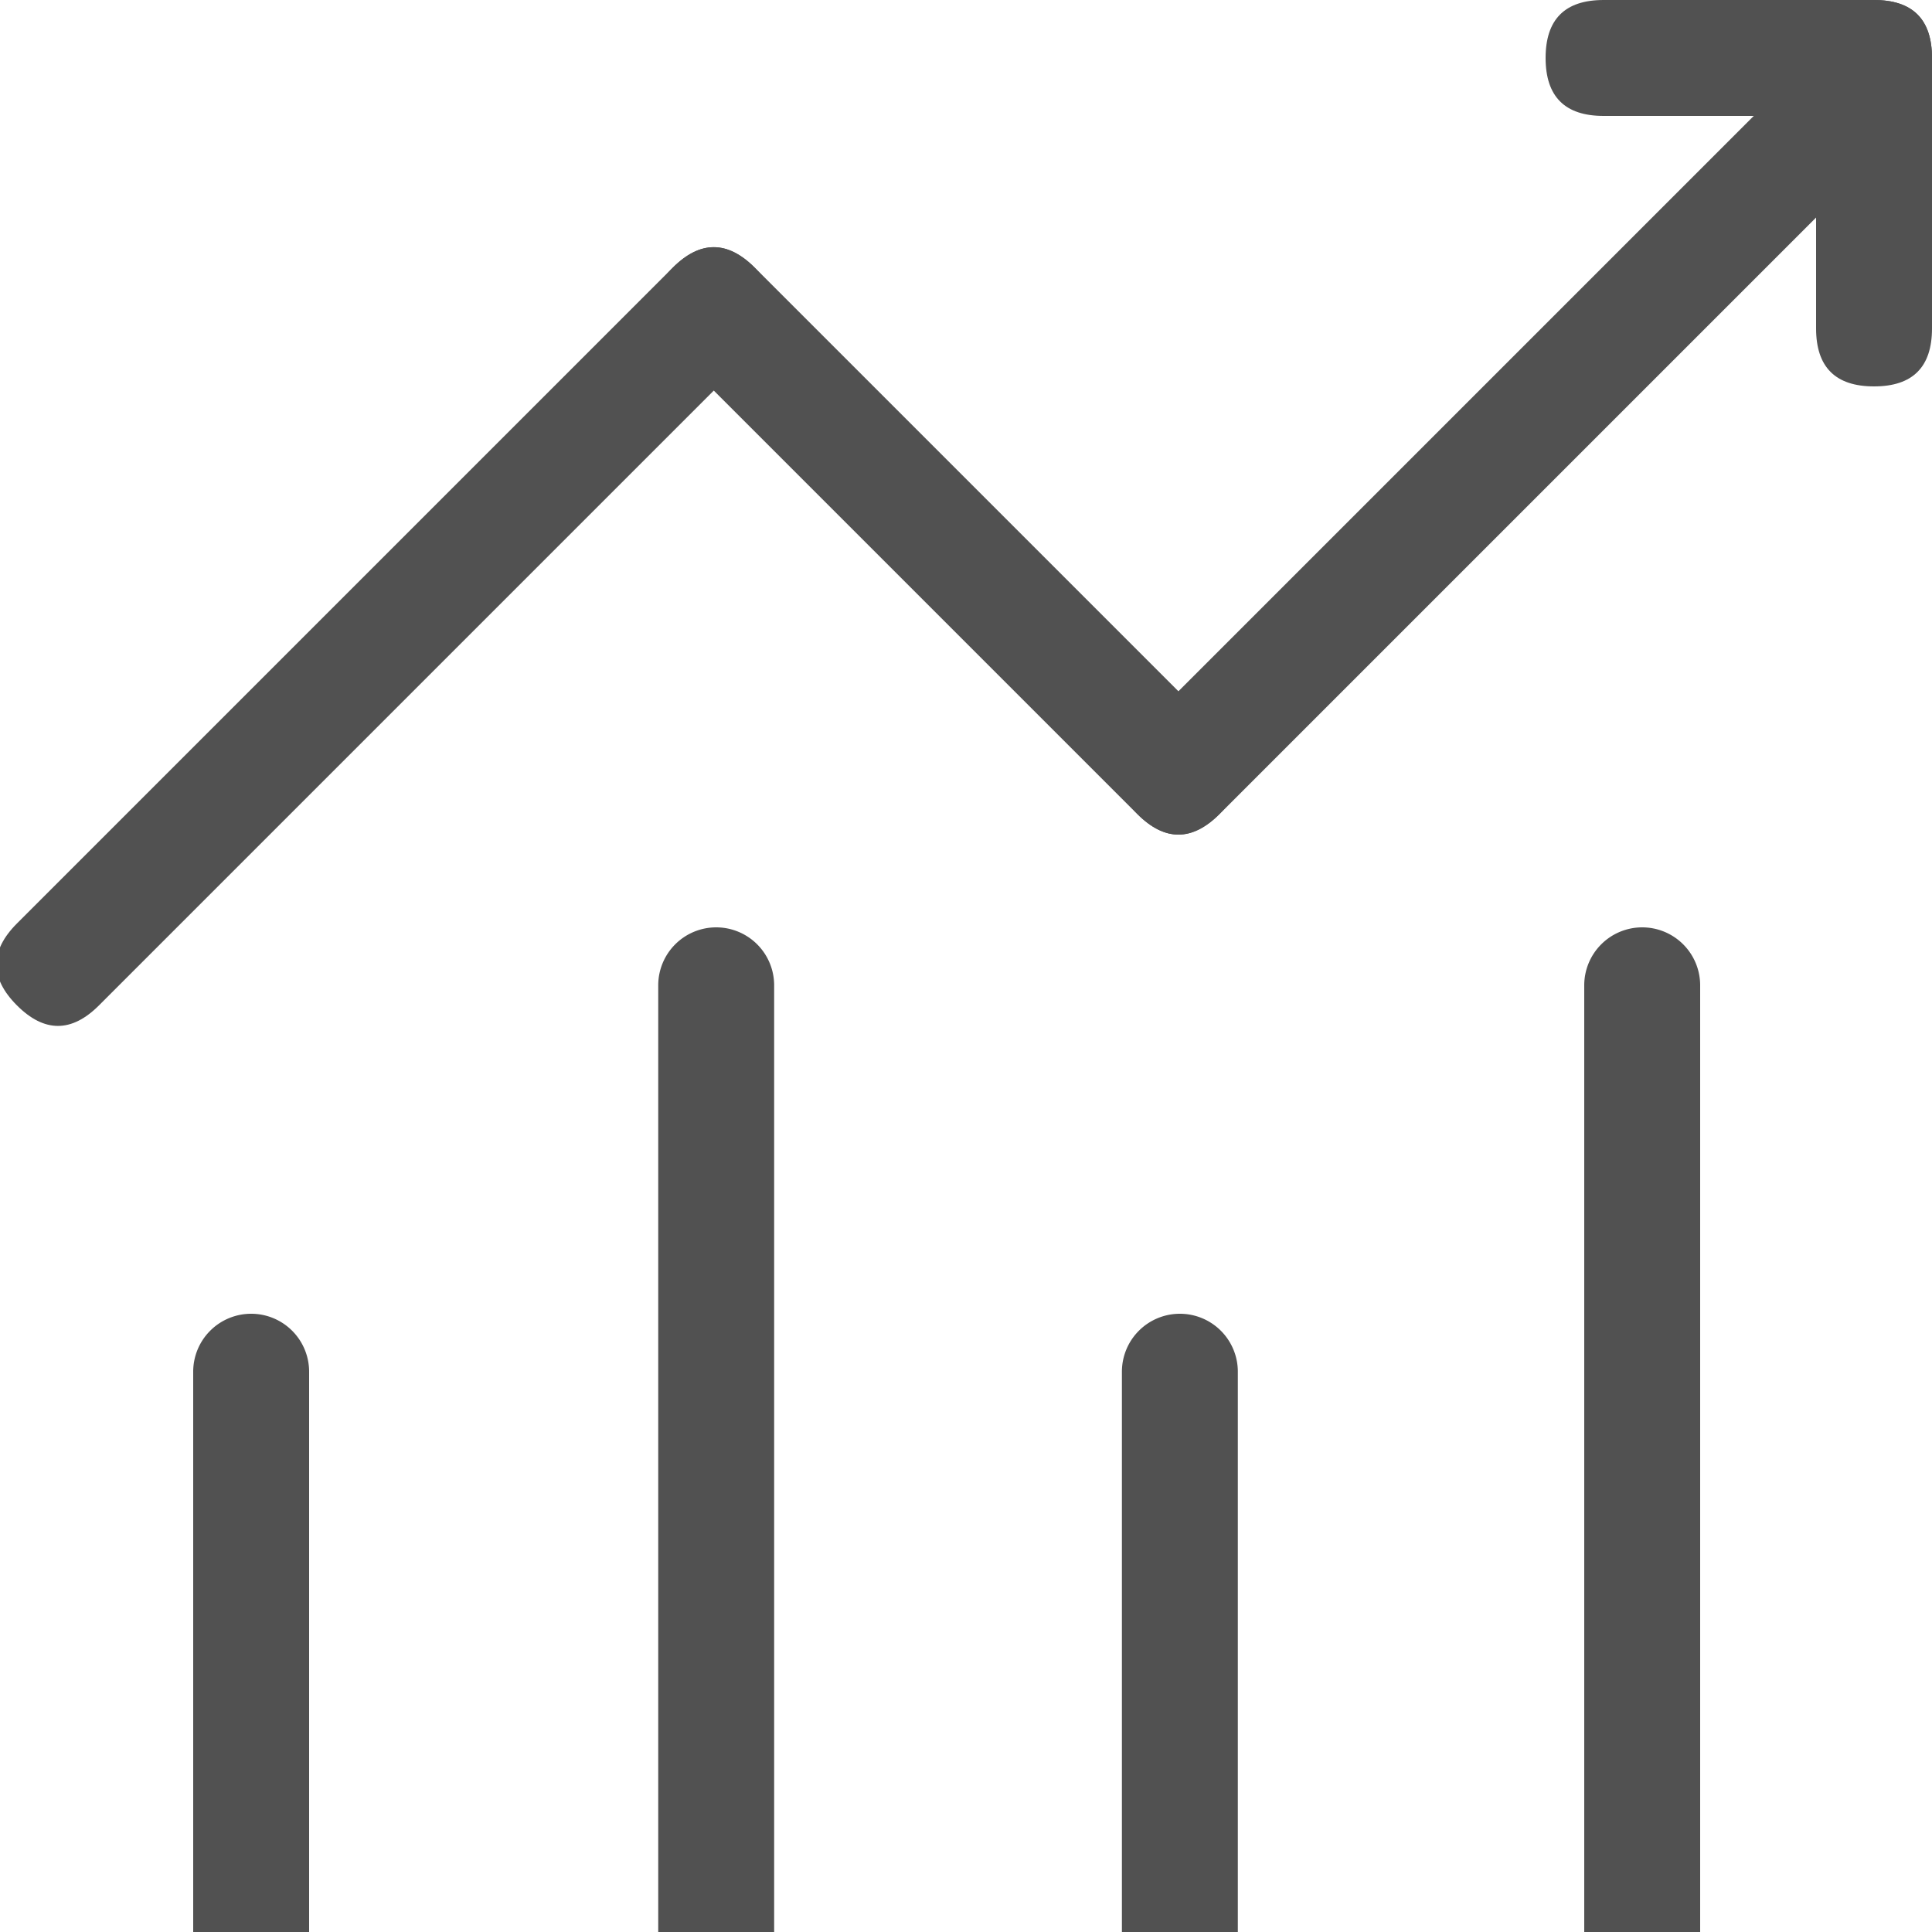
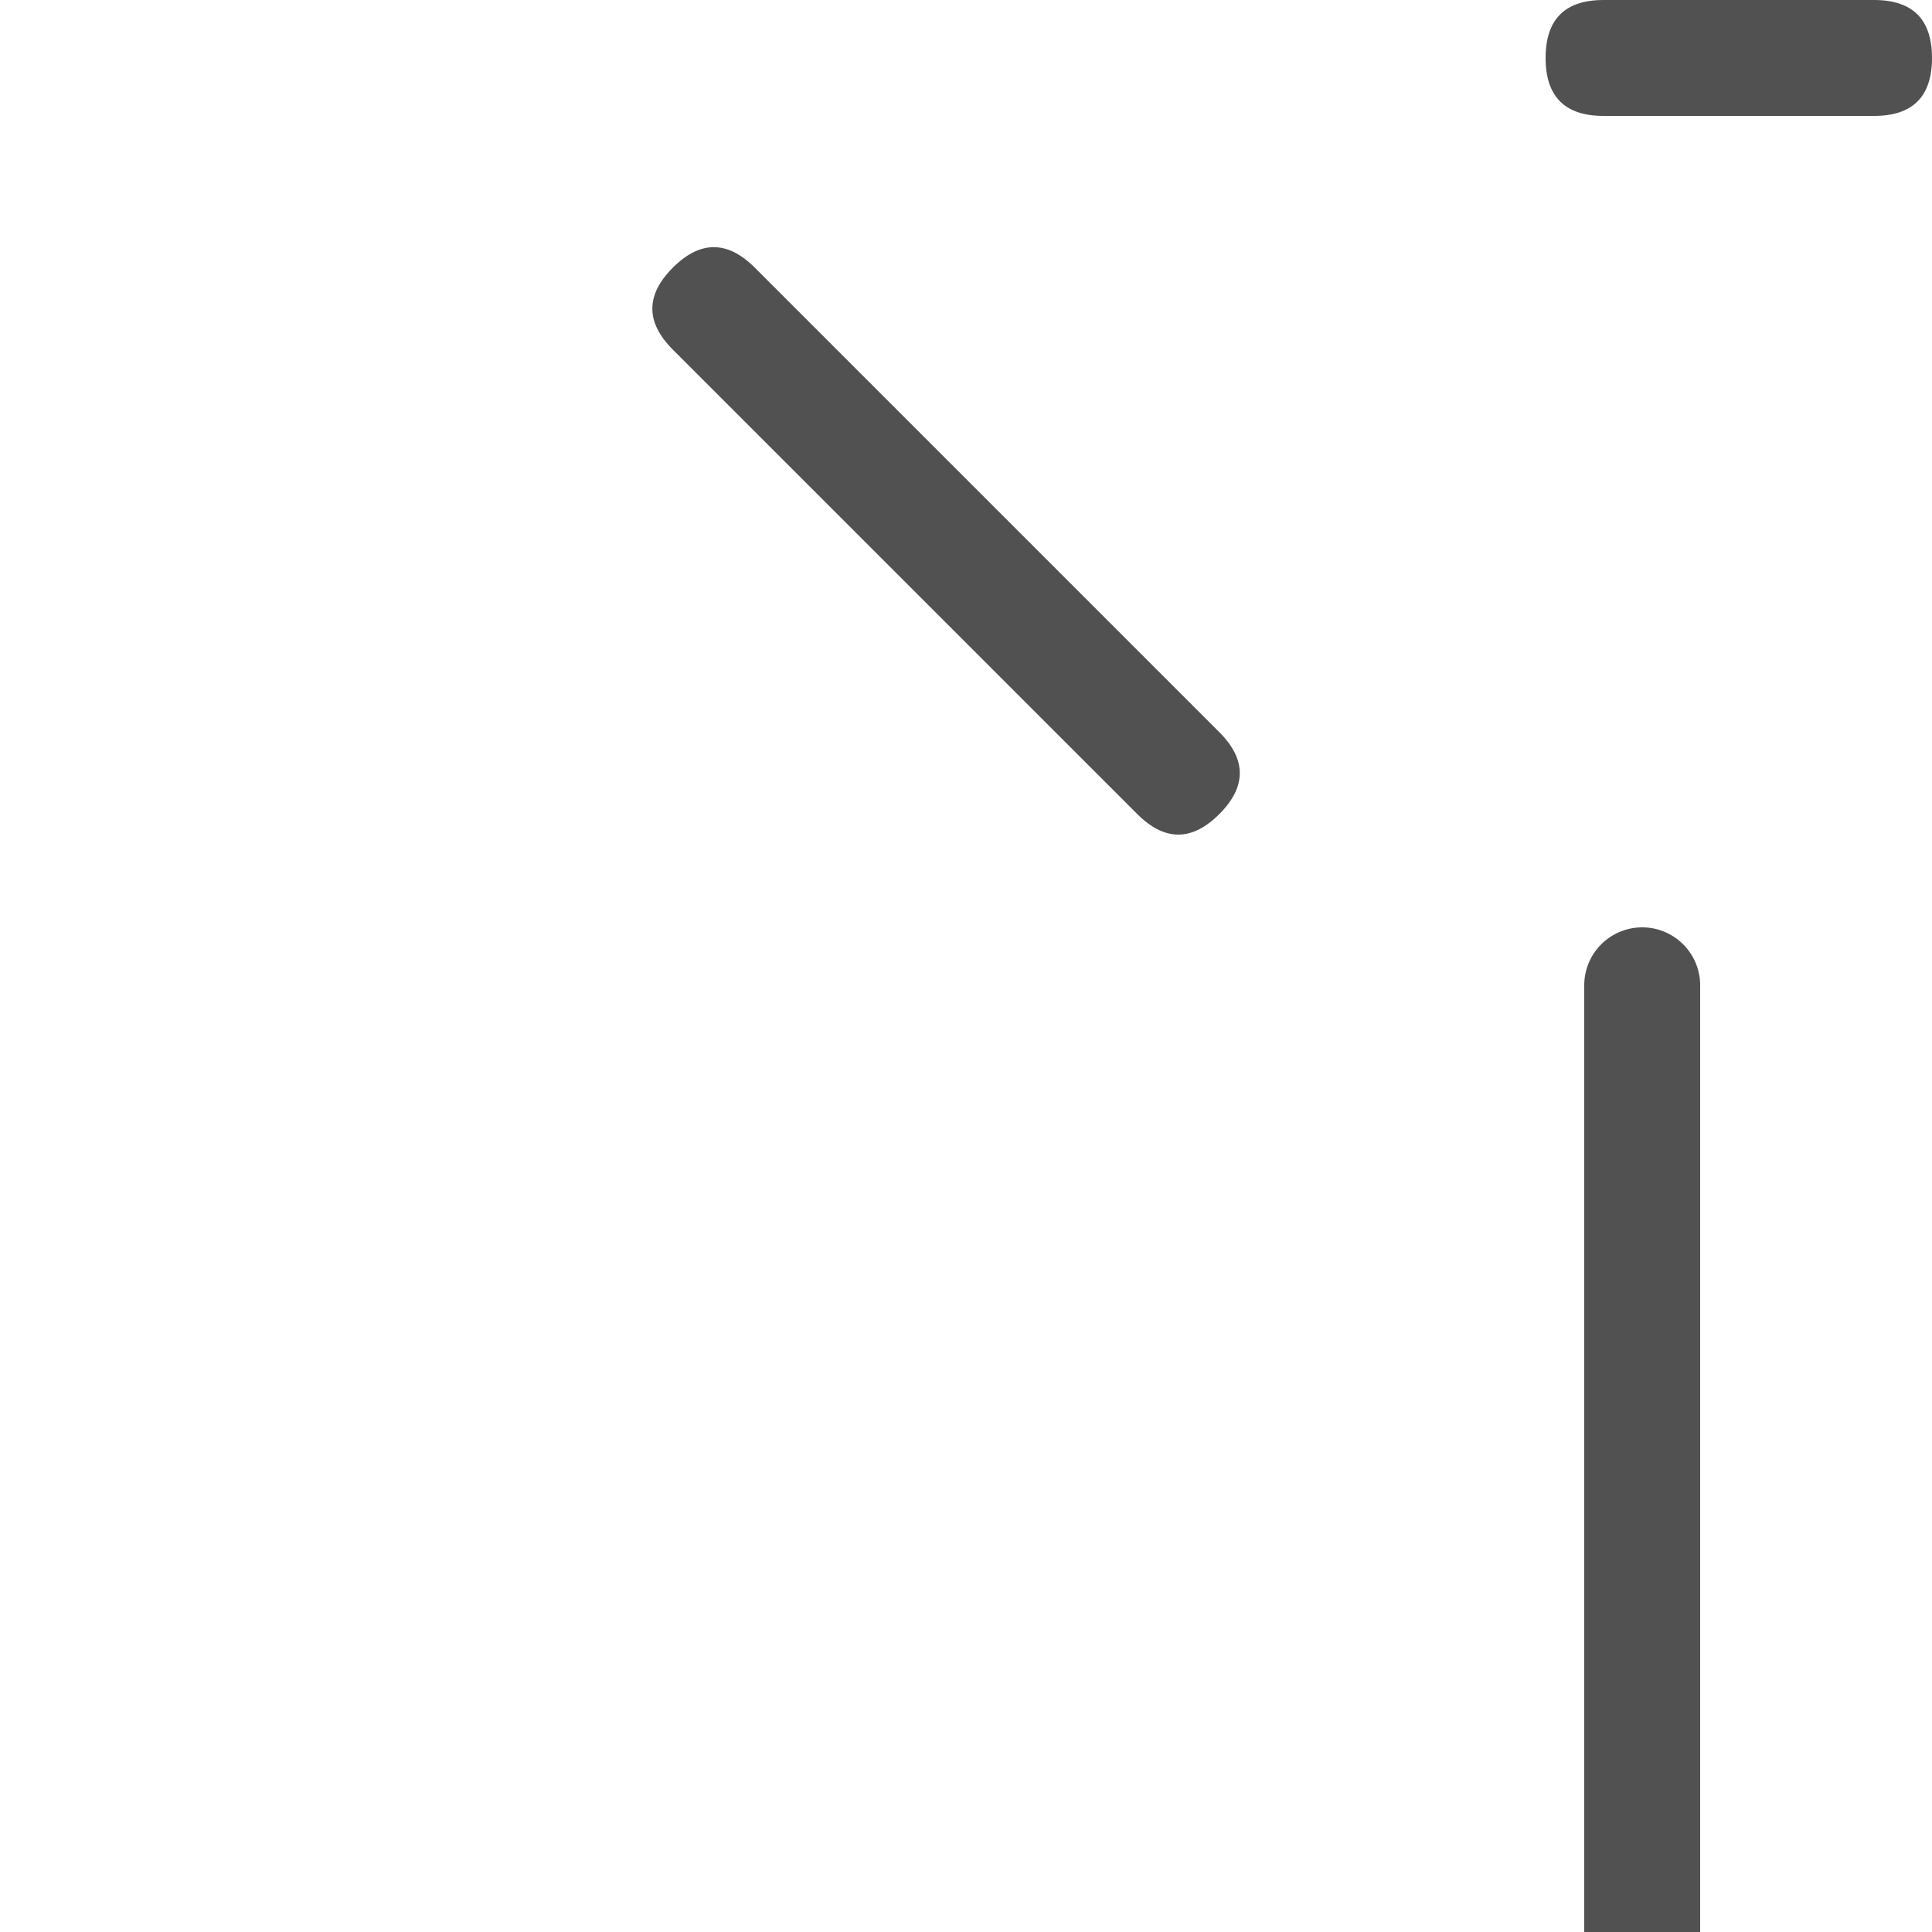
<svg xmlns="http://www.w3.org/2000/svg" t="1732091369809" class="icon" viewBox="0 0 1024 1024" version="1.1" p-id="84176" width="200" height="200">
-   <path d="M133.12 696.32a30.72 30.72 0 0 1 30.72 30.72v296.96h-61.44V727.04a30.72 30.72 0 0 1 30.72-30.72zM379.597 491.52a30.72 30.72 0 0 1 30.72 30.72v501.76h-61.44V522.24a30.72 30.72 0 0 1 30.72-30.72zM625.357 696.32a30.72 30.72 0 0 1 30.72 30.72v296.96h-61.44V727.04a30.72 30.72 0 0 1 30.72-30.72z" p-id="84177" fill="#515151" />
  <path d="M870.4 491.52a30.72 30.72 0 0 1 30.72 30.72v501.76h-61.44V522.24a30.72 30.72 0 0 1 30.72-30.72z" fill="#515151" p-id="84178" />
-   <path d="M-12.729 511.169m21.722-21.722l347.557-347.557q21.722-21.722 43.445 0l0 0q21.722 21.722 0 43.445l-347.557 347.557q-21.722 21.722-43.445 0l0 0q-21.722-21.722 0-43.445Z" p-id="84179" fill="#515151" />
-   <path d="M581.207 409.77m21.722-21.722l347.557-347.557q21.722-21.722 43.445 0l0 0q21.722 21.722 0 43.445l-347.557 347.557q-21.722 21.722-43.445 0l0 0q-21.722-21.722 0-43.445Z" p-id="84180" fill="#515151" />
  <path d="M378.343 120.141m21.722 21.722l246.186 246.186q21.722 21.722 0 43.445l0 0q-21.722 21.722-43.445 0l-246.186-246.186q-21.722-21.722 0-43.445l0 0q21.722-21.722 43.445 0Z" p-id="84181" fill="#515151" />
  <path d="M819.2 0m30.72 0l143.36 0q30.72 0 30.72 30.72l0 0q0 30.72-30.72 30.72l-143.36 0q-30.72 0-30.72-30.72l0 0q0-30.72 30.72-30.72Z" p-id="84182" fill="#515151" />
-   <path d="M962.56 204.8m0-30.72l0-143.36q0-30.72 30.72-30.72l0 0q30.72 0 30.72 30.72l0 143.36q0 30.72-30.72 30.72l0 0q-30.72 0-30.72-30.72Z" p-id="84183" fill="#515151" />
</svg>